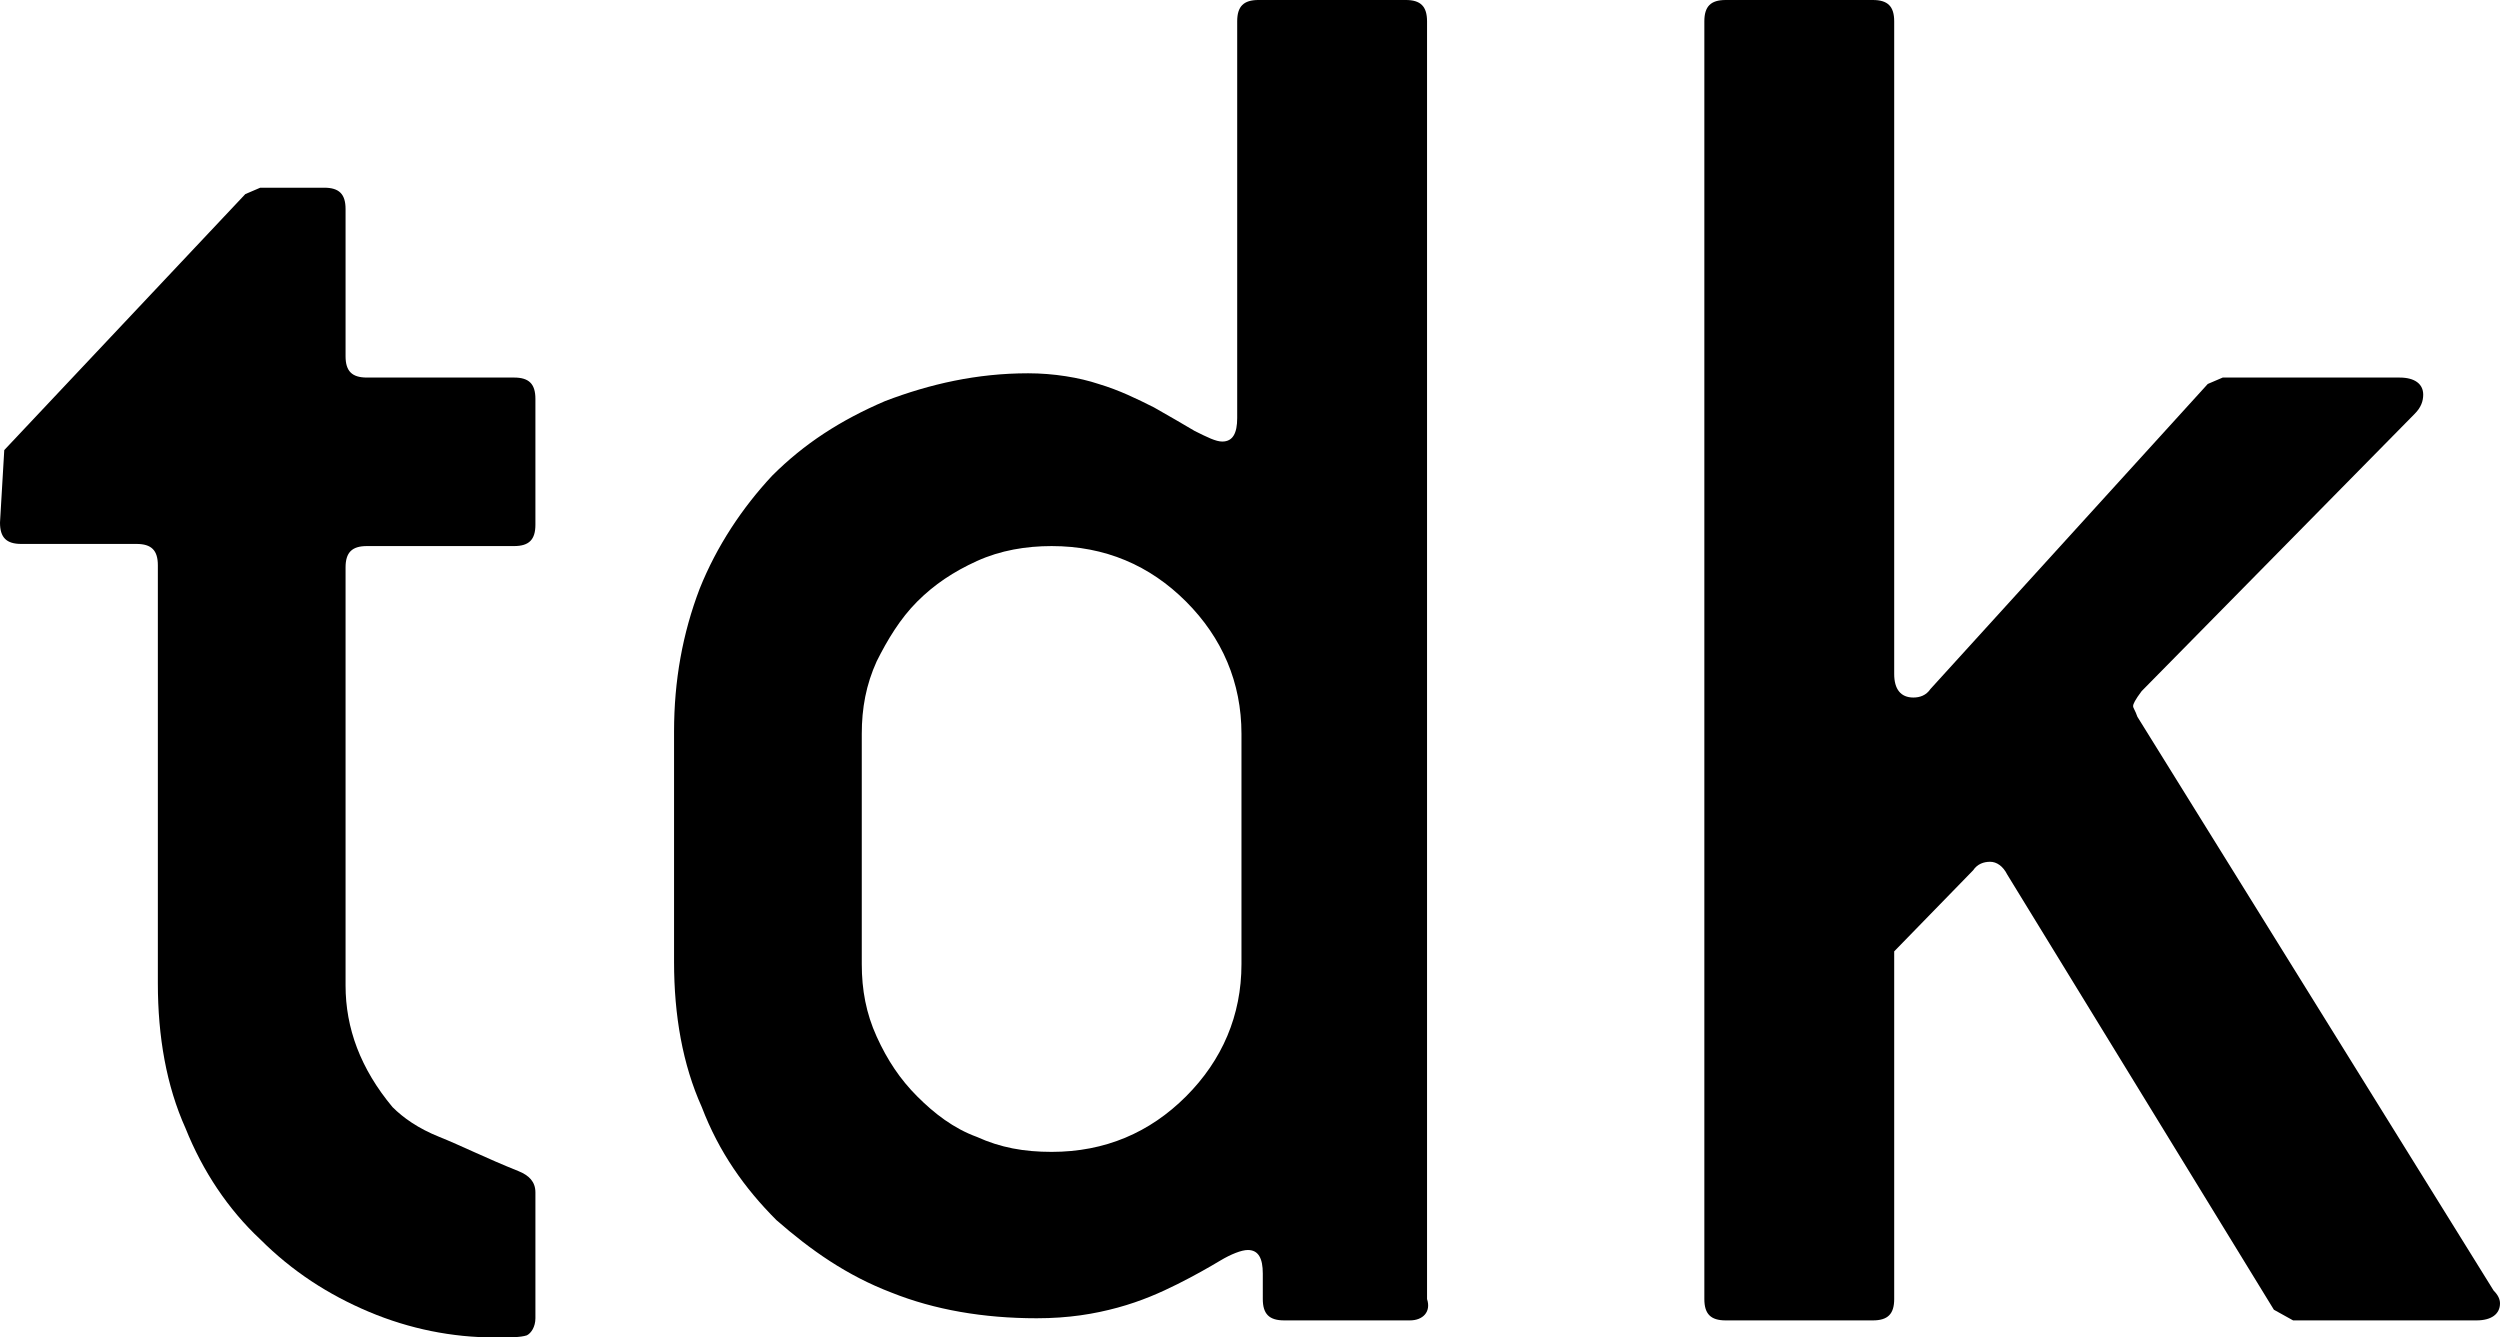
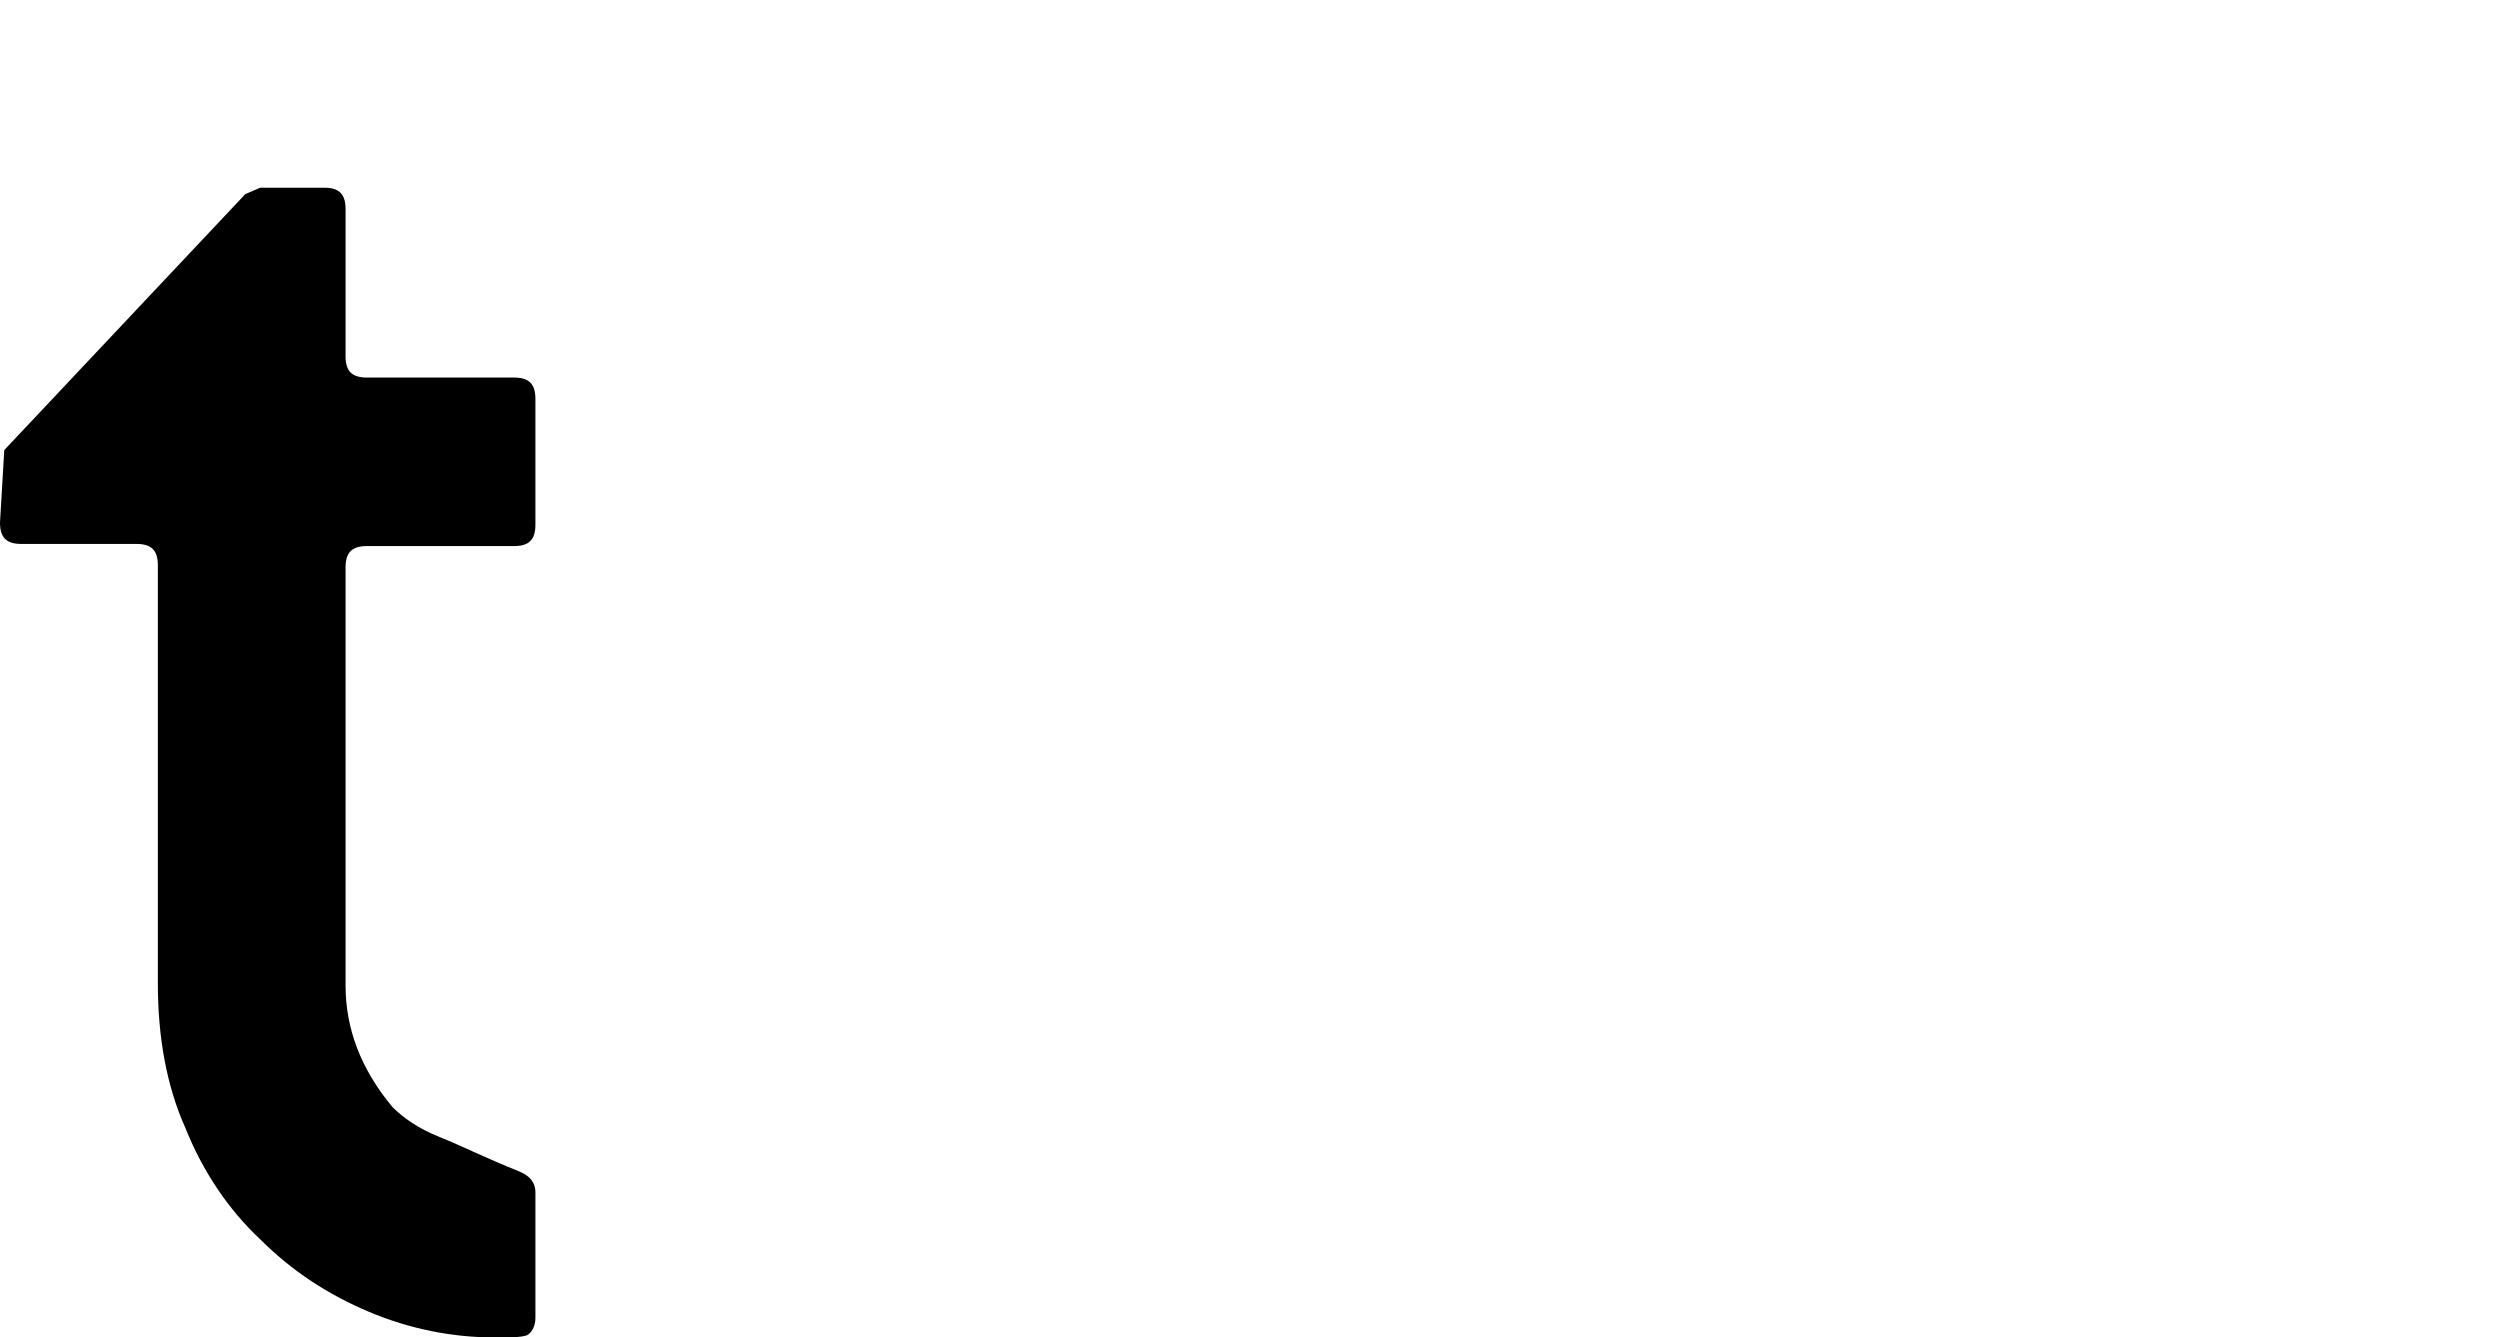
<svg xmlns="http://www.w3.org/2000/svg" version="1.1" id="Layer_1" x="0px" y="0px" viewBox="-420 249.3 117.2 62.7" style="enable-background:new -420 249.3 117.2 62.7;" xml:space="preserve">
  <g id="XMLID_2_">
    <g id="XMLID_68_">
      <path id="XMLID_74_" d="M-395.3,311.9c-0.3,0.1-0.8,0.1-1.5,0.1c-2,0-4-0.4-5.9-1.2c-1.9-0.8-3.6-1.9-5.1-3.4    c-1.5-1.4-2.7-3.2-3.5-5.2c-0.9-2-1.3-4.3-1.3-6.8v-19.6c0-0.7-0.3-1-1-1h-5.4c-0.7,0-1-0.3-1-1l0.2-3.4l11.3-12l0.7-0.3h3    c0.7,0,1,0.3,1,1v6.9c0,0.7,0.3,1,1,1h6.9c0.7,0,1,0.3,1,1v5.9c0,0.7-0.3,1-1,1h-6.9c-0.7,0-1,0.3-1,1v19.6c0,2,0.7,3.9,2.2,5.7    c0.5,0.5,1.2,1,2.2,1.4s2.2,1,3.7,1.6c0.5,0.2,0.8,0.5,0.8,1v5.9C-394.9,311.5-395.1,311.8-395.3,311.9z" />
-       <path id="XMLID_71_" d="M-353.9,311.2h-5.9c-0.7,0-1-0.3-1-1V309c0-0.7-0.2-1.1-0.7-1.1c-0.3,0-0.8,0.2-1.3,0.5s-1.2,0.7-2,1.1    s-1.7,0.8-2.8,1.1c-1.1,0.3-2.3,0.5-3.8,0.5c-2.5,0-4.8-0.4-6.8-1.2c-2.1-0.8-3.8-2-5.4-3.4c-1.5-1.5-2.7-3.2-3.5-5.3    c-0.9-2-1.3-4.3-1.3-6.8v-10.8c0-2.4,0.4-4.6,1.2-6.7c0.8-2,2-3.8,3.4-5.3c1.5-1.5,3.2-2.6,5.3-3.5c2.1-0.8,4.3-1.3,6.7-1.3    c1.2,0,2.4,0.2,3.3,0.5c1,0.3,1.8,0.7,2.6,1.1c0.7,0.4,1.4,0.8,1.9,1.1c0.6,0.3,1,0.5,1.3,0.5c0.5,0,0.7-0.4,0.7-1.1v-18.6    c0-0.7,0.3-1,1-1h6.9c0.7,0,1,0.3,1,1v59.9C-352.9,310.8-353.3,311.2-353.9,311.2z M-361.8,283.7c0-2.4-0.9-4.5-2.6-6.2    s-3.8-2.6-6.3-2.6c-1.2,0-2.4,0.2-3.5,0.7s-2,1.1-2.8,1.9s-1.4,1.8-1.9,2.8c-0.5,1.1-0.7,2.2-0.7,3.4v10.8c0,1.2,0.2,2.3,0.7,3.4    s1.1,2,1.9,2.8s1.7,1.5,2.8,1.9c1.1,0.5,2.2,0.7,3.5,0.7c2.5,0,4.6-0.9,6.3-2.6c1.7-1.7,2.6-3.8,2.6-6.2V283.7z" />
-       <path id="XMLID_69_" d="M-302.8,310.4c0,0.5-0.4,0.8-1.1,0.8h-8.6l-0.9-0.5l-12.5-20.4c-0.2-0.4-0.5-0.6-0.8-0.6s-0.6,0.1-0.8,0.4    l-3.7,3.8v16.3c0,0.7-0.3,1-1,1h-6.9c-0.7,0-1-0.3-1-1v-59.9c0-0.7,0.3-1,1-1h6.9c0.7,0,1,0.3,1,1v30.6c0,0.7,0.3,1.1,0.9,1.1    c0.3,0,0.6-0.1,0.8-0.4l13-14.3l0.7-0.3h8.3c0.7,0,1.1,0.3,1.1,0.8c0,0.3-0.1,0.6-0.4,0.9l-12.8,13c-0.3,0.4-0.4,0.6-0.4,0.7    s0.1,0.2,0.2,0.5l16.7,26.9C-302.9,310-302.8,310.2-302.8,310.4z" />
    </g>
  </g>
</svg>